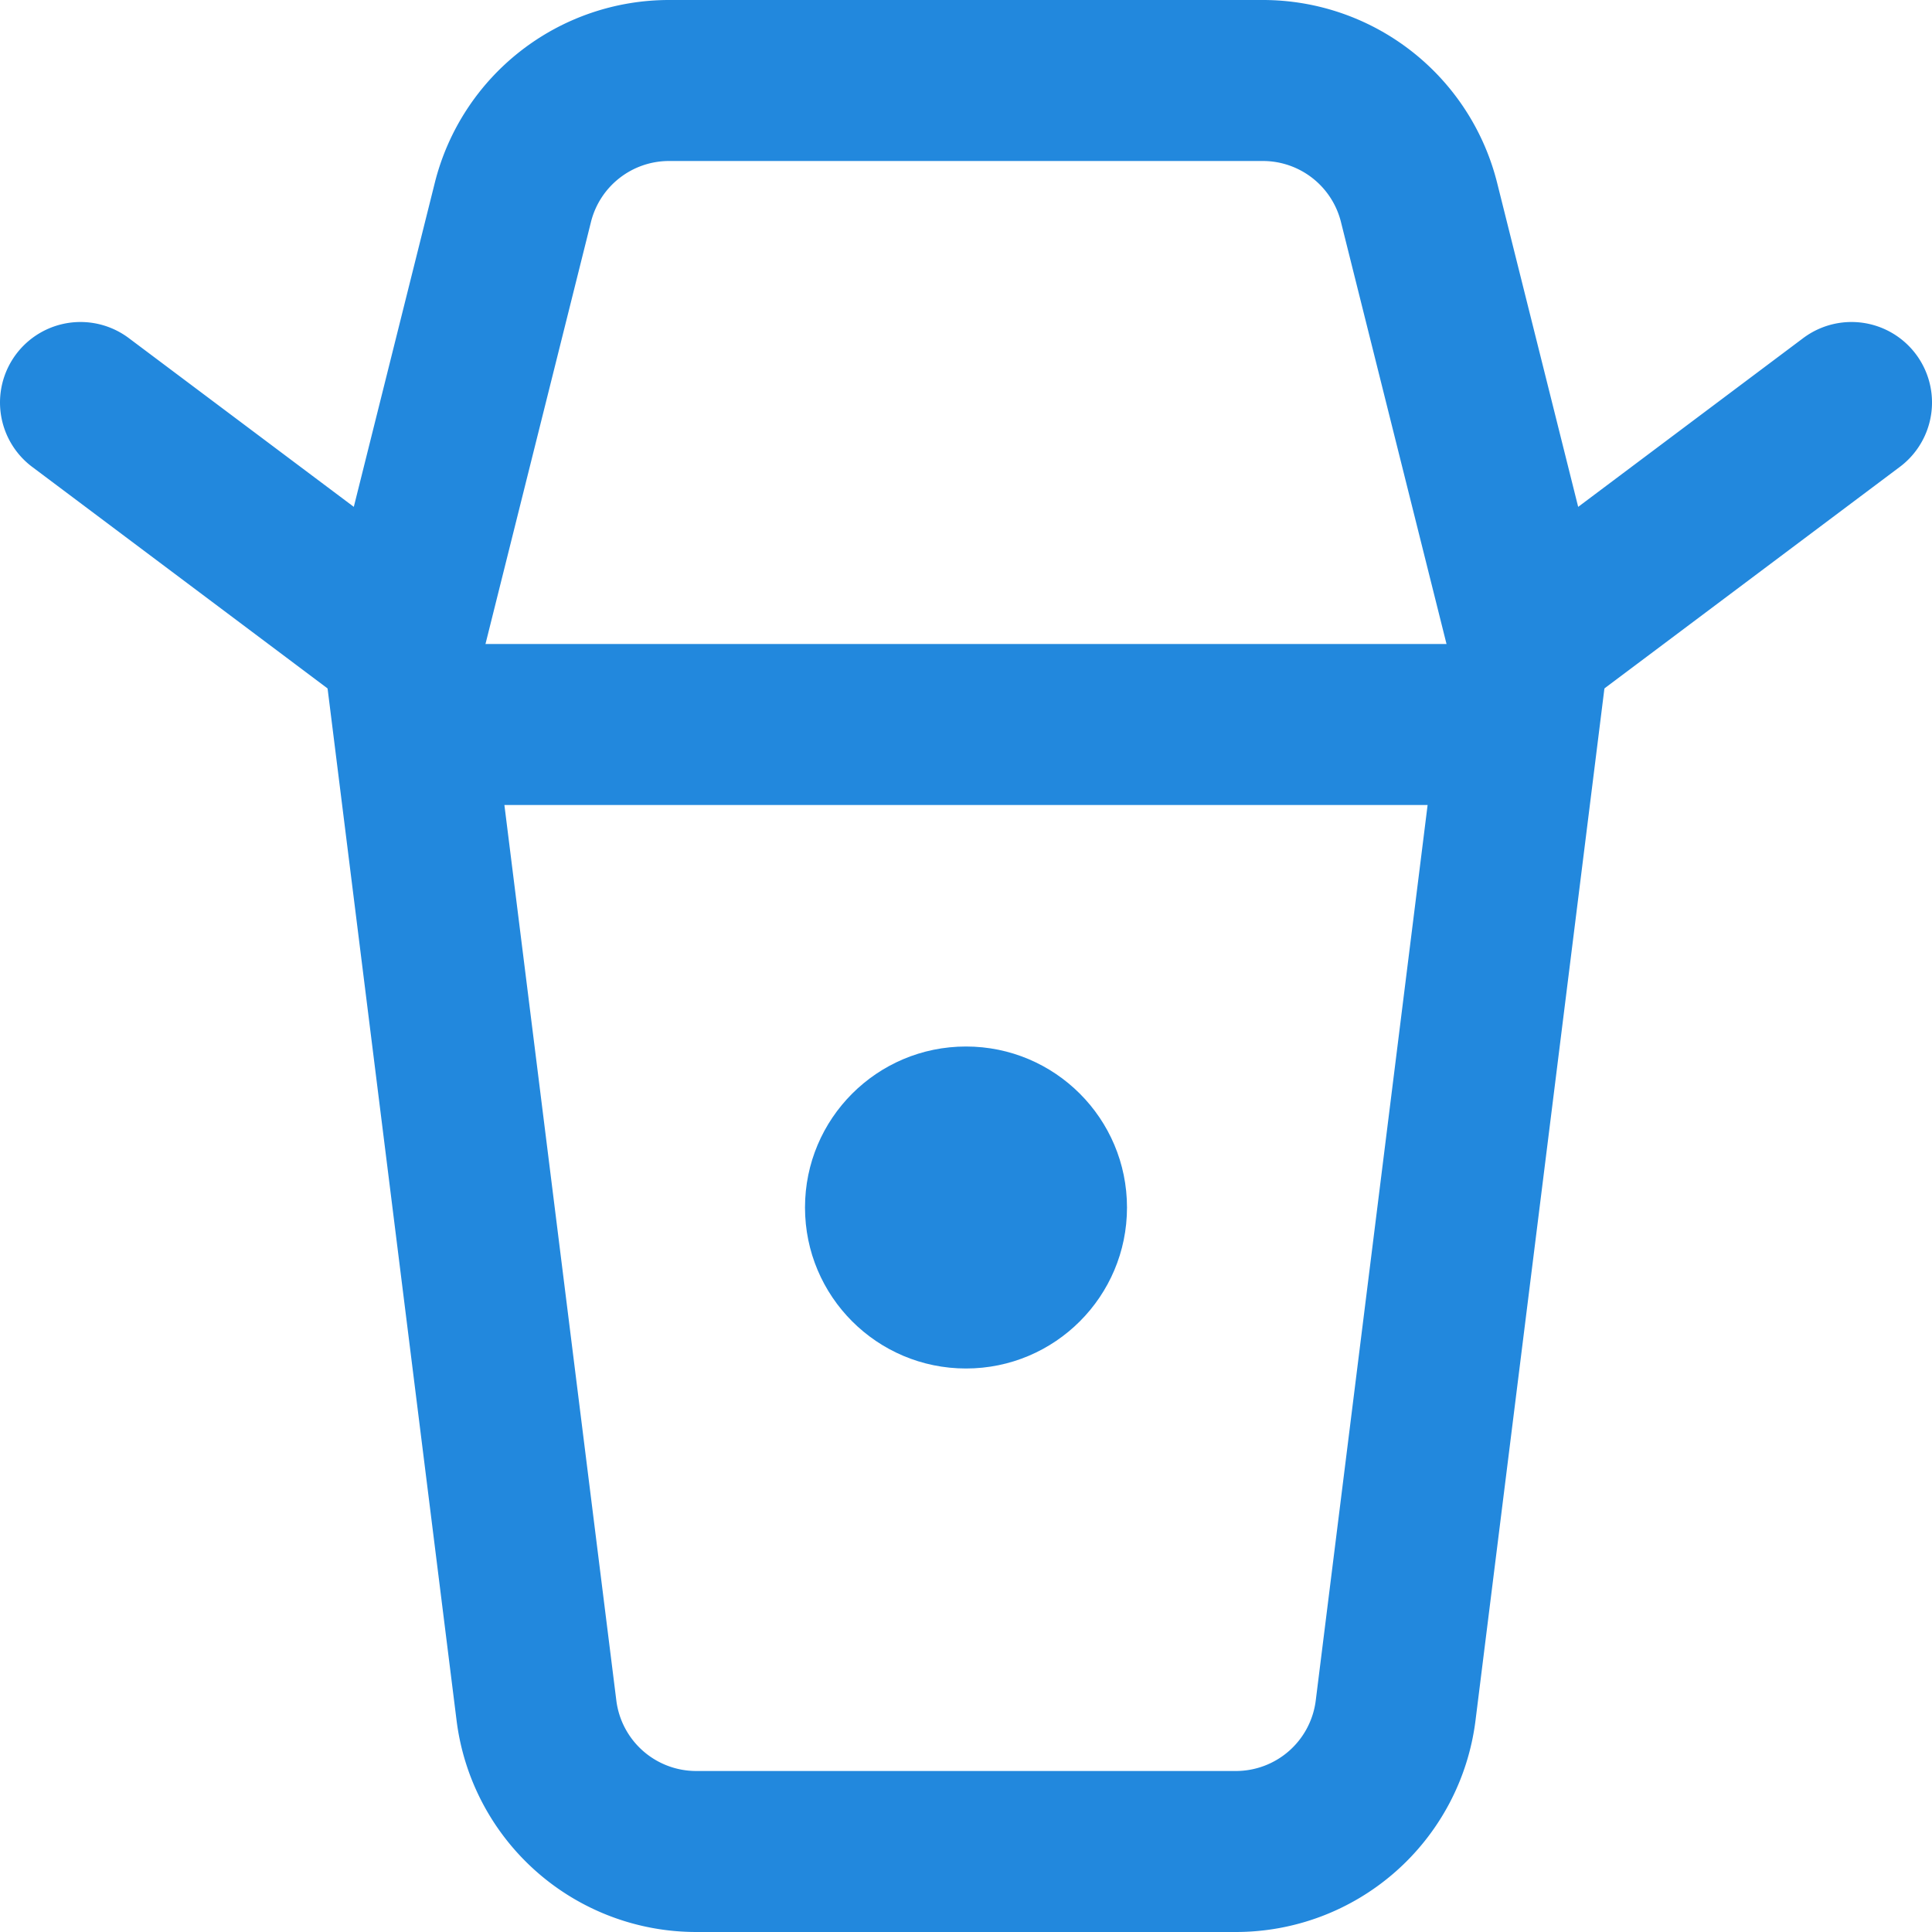
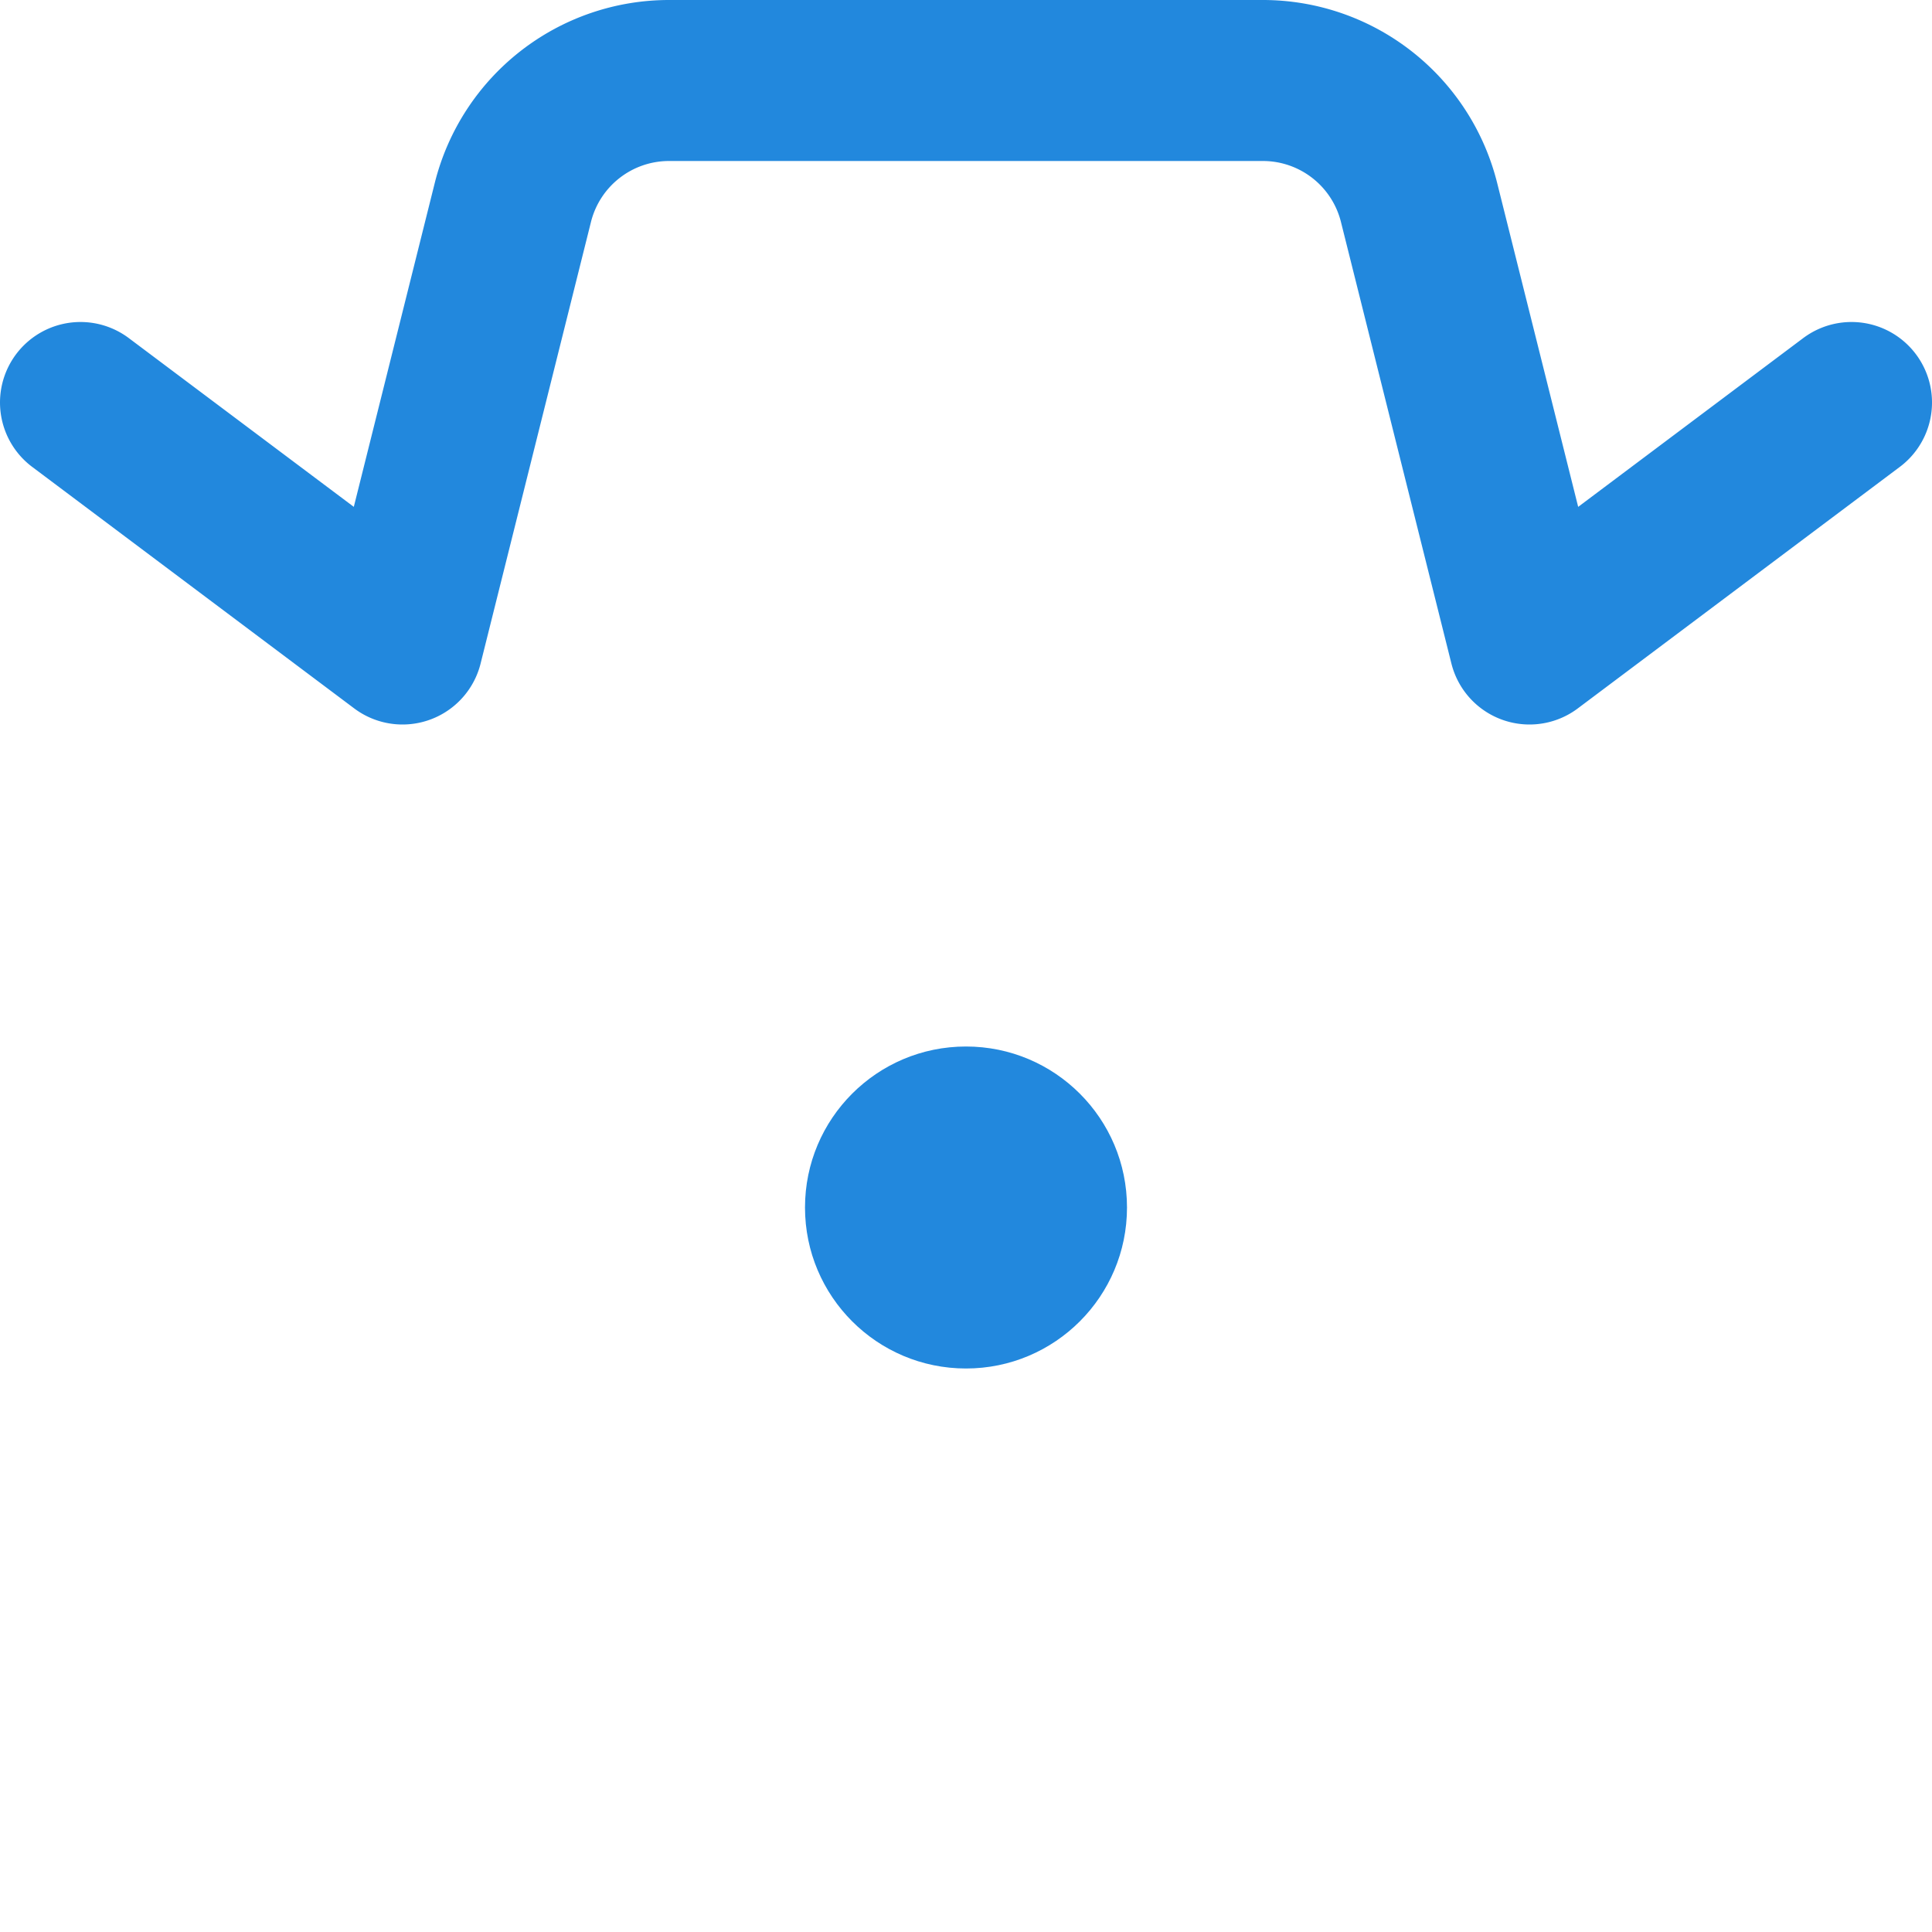
<svg xmlns="http://www.w3.org/2000/svg" width="24" height="24" viewBox="0 0 24 24" fill="none">
-   <path d="M6.664 21.248L5.133 9h13.734l-1.53 12.248A2 2 0 0115.351 23H8.648a2 2 0 01-1.984-1.752z" stroke="#28D" stroke-width="2" />
  <path d="M1 5l4 3 1.371-5.485A2 2 0 018.311 1h7.377a2 2 0 011.94 1.515L19 8l4-3" stroke="#28D" stroke-width="2" stroke-linecap="round" stroke-linejoin="round" />
  <circle cx="12" cy="15" r="2" fill="#28D" />
</svg>